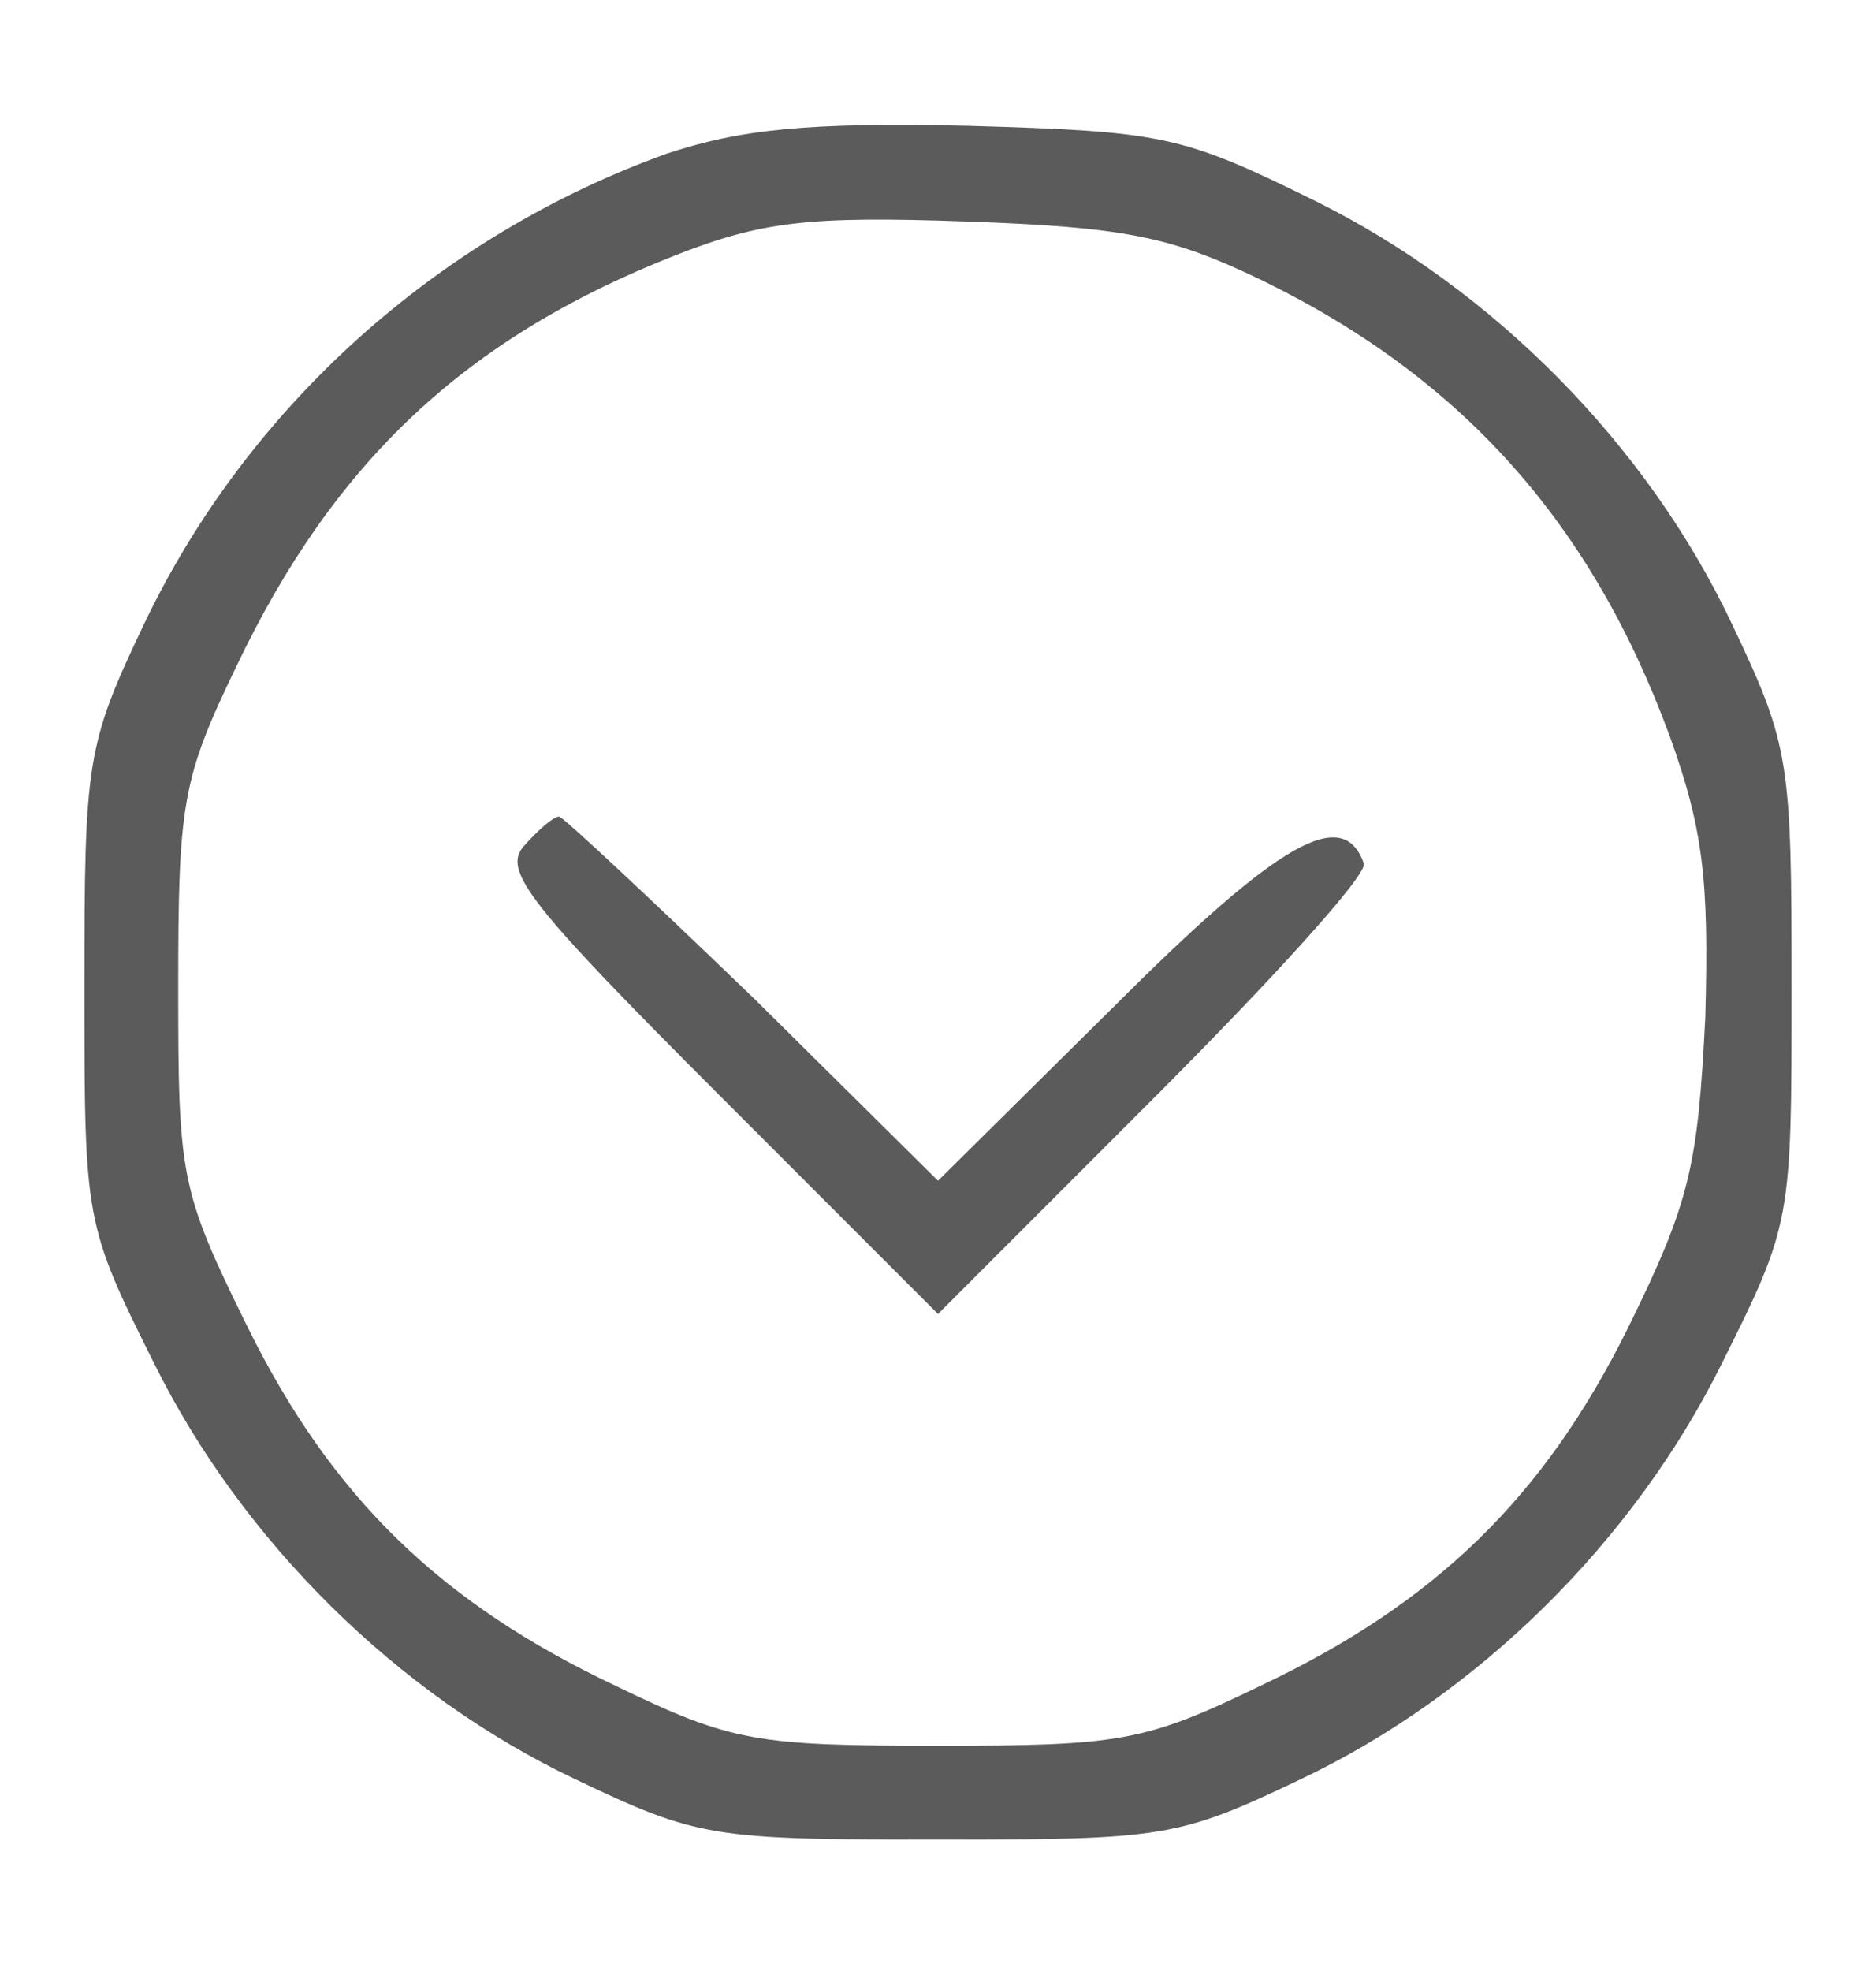
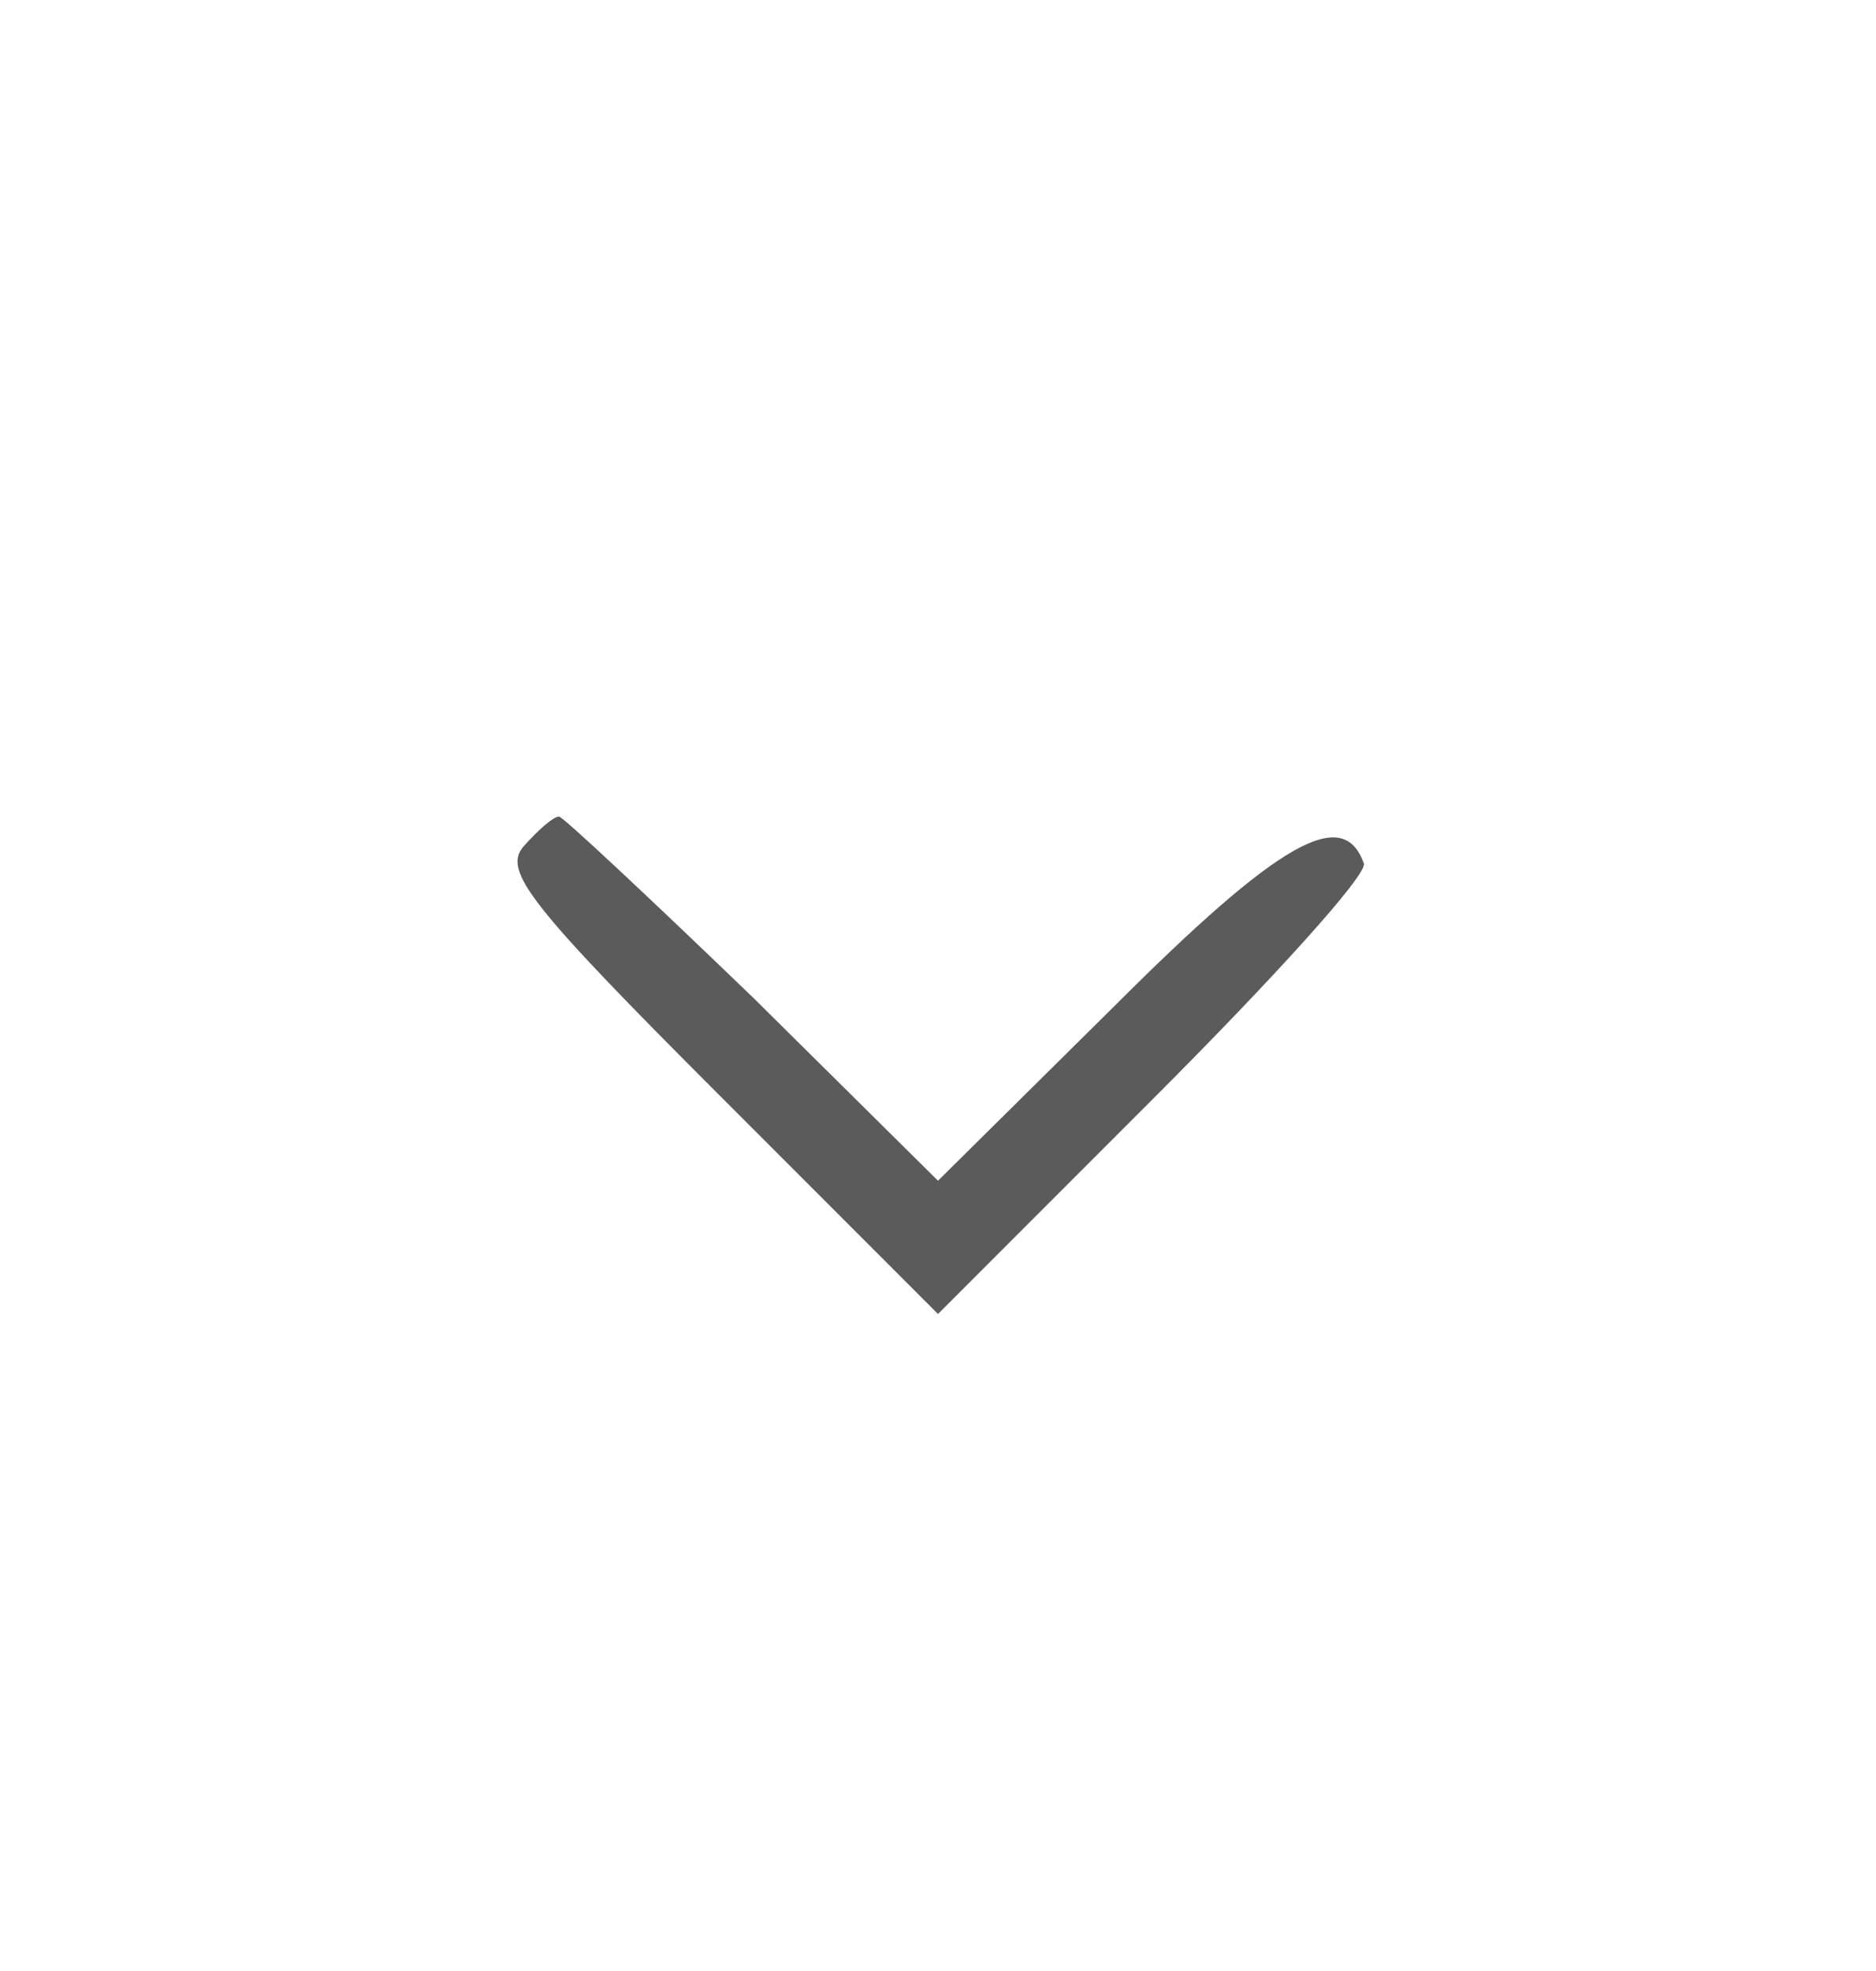
<svg xmlns="http://www.w3.org/2000/svg" width="20" height="21" viewBox="0 0 20 21" fill="none">
-   <path d="M7.1 1.64C4.66 2.52 2.64 4.34 1.54 6.64C0.92 7.94 0.9 8.1 0.9 10.52C0.9 13 0.9 13.04 1.64 14.52C2.58 16.42 4.24 18.06 6.14 18.96C7.44 19.58 7.6 19.6 10 19.6C12.4 19.6 12.56 19.58 13.86 18.96C15.76 18.06 17.42 16.42 18.36 14.52C19.1 13.04 19.1 13 19.1 10.52C19.1 8.1 19.08 7.94 18.46 6.64C17.56 4.74 15.92 3.08 14.02 2.14C12.6 1.44 12.4 1.4 10.32 1.34C8.6 1.3 7.88 1.38 7.1 1.64ZM13.44 2.98C15.58 4.02 16.96 5.56 17.8 7.84C18.16 8.84 18.22 9.38 18.18 10.84C18.1 12.42 18.02 12.8 17.36 14.14C16.46 15.96 15.3 17.08 13.44 17.96C12.2 18.56 11.94 18.6 10 18.6C8.06 18.6 7.8 18.56 6.56 17.96C4.7 17.08 3.54 15.96 2.64 14.14C1.92 12.68 1.9 12.54 1.9 10.52C1.9 8.56 1.94 8.3 2.52 7.1C3.56 4.92 4.96 3.6 7.2 2.72C8.12 2.36 8.62 2.3 10.3 2.36C12 2.42 12.48 2.52 13.44 2.98Z" fill="#5B5B5B" />
  <path d="M5.58 9.02C5.36 9.28 5.64 9.64 7.66 11.66L10 14L12.3 11.7C13.56 10.44 14.58 9.32 14.54 9.2C14.32 8.58 13.64 8.96 11.88 10.72L10 12.58L8.04 10.64C6.94 9.58 6 8.7 5.96 8.7C5.9 8.7 5.74 8.84 5.58 9.02Z" fill="#5B5B5B" />
</svg>